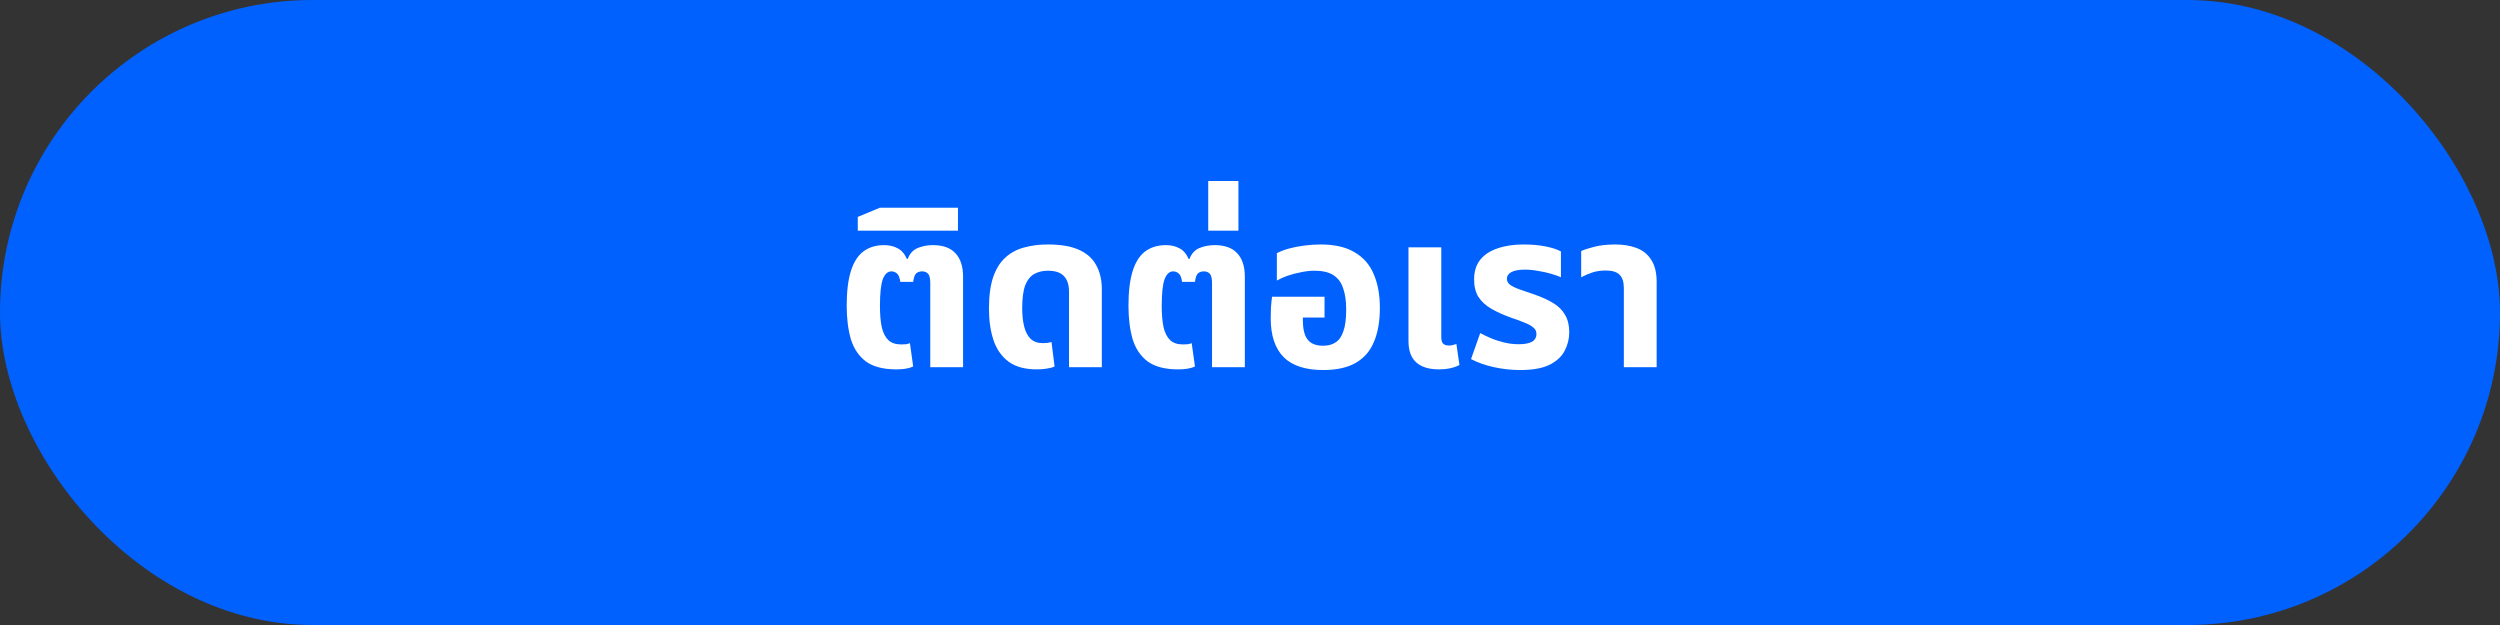
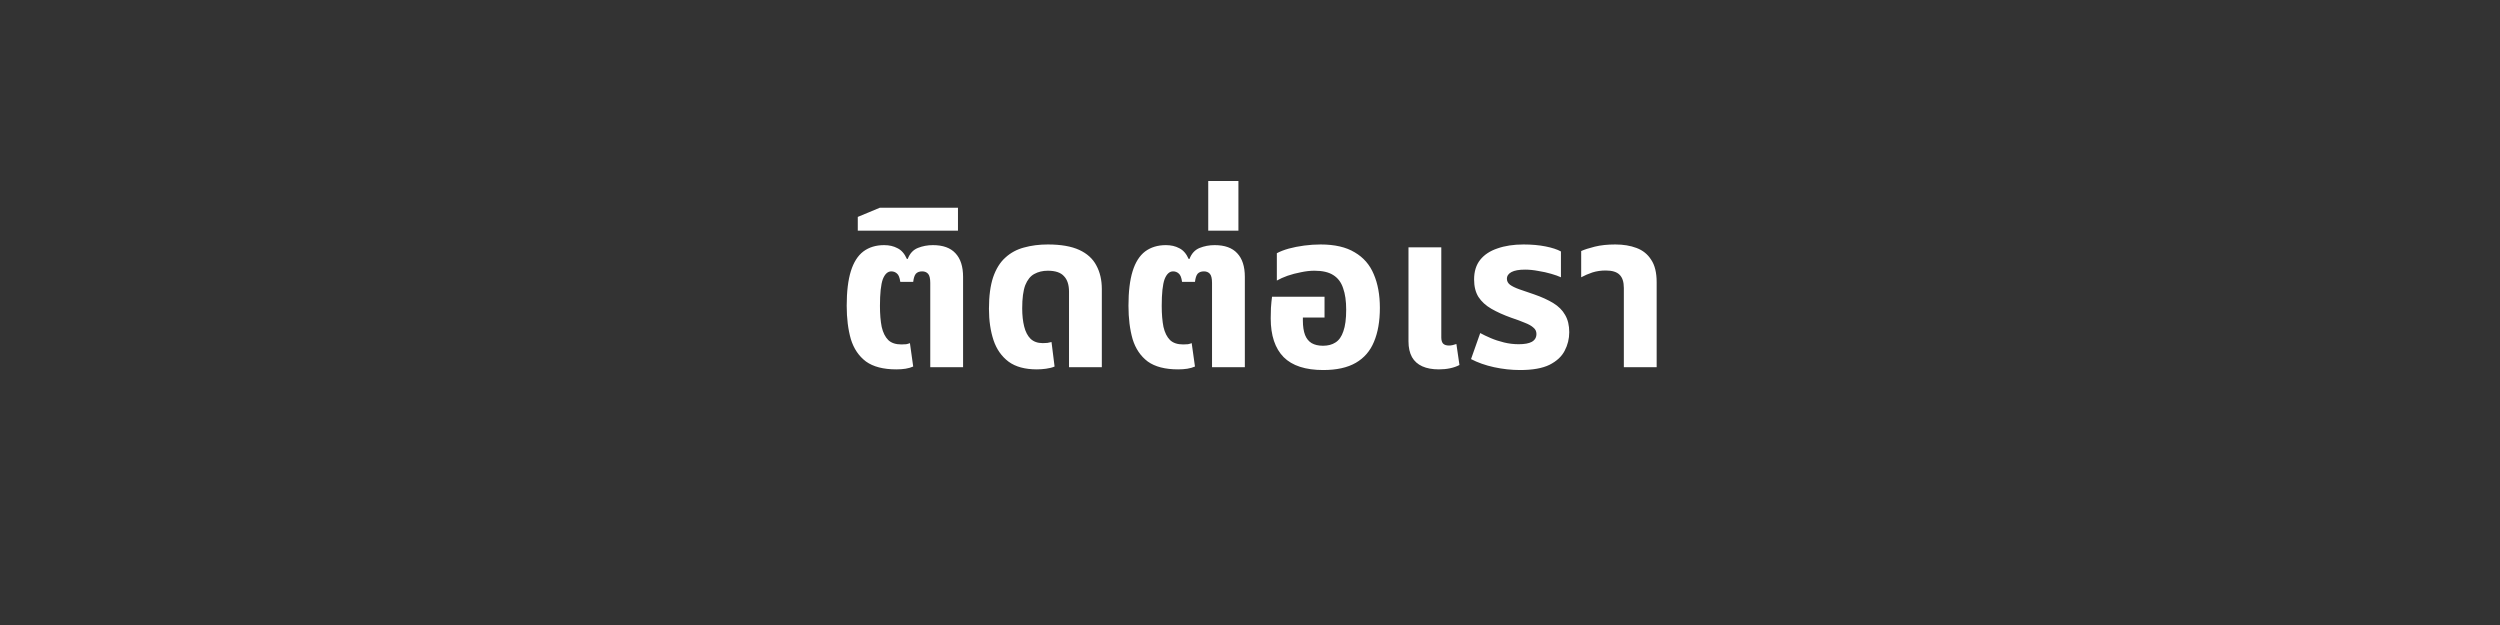
<svg xmlns="http://www.w3.org/2000/svg" width="160" height="40" viewBox="0 0 160 40" fill="none">
  <rect x="0" y="0" width="160" height="40" fill="#333333" stroke="none" />
-   <rect width="160" height="40" rx="20" fill="#0061FE" />
  <path d="M57.367 23.64C56.536 23.64 55.888 23.472 55.421 23.136C54.964 22.791 54.642 22.315 54.455 21.708C54.278 21.092 54.189 20.378 54.189 19.566C54.189 18.661 54.278 17.923 54.455 17.354C54.632 16.785 54.898 16.365 55.253 16.094C55.617 15.823 56.06 15.688 56.583 15.688C56.91 15.688 57.194 15.753 57.437 15.884C57.689 16.005 57.89 16.234 58.039 16.57H58.095C58.226 16.225 58.44 15.991 58.739 15.87C59.038 15.749 59.36 15.688 59.705 15.688C60.349 15.688 60.83 15.861 61.147 16.206C61.474 16.551 61.637 17.055 61.637 17.718V23.5H59.537V18.11C59.537 17.821 59.49 17.625 59.397 17.522C59.304 17.419 59.178 17.368 59.019 17.368C58.842 17.368 58.706 17.419 58.613 17.522C58.529 17.625 58.473 17.797 58.445 18.04H57.619C57.582 17.769 57.512 17.592 57.409 17.508C57.306 17.415 57.185 17.368 57.045 17.368C56.812 17.368 56.63 17.536 56.499 17.872C56.378 18.208 56.317 18.777 56.317 19.58C56.317 20.103 56.354 20.551 56.429 20.924C56.513 21.288 56.653 21.568 56.849 21.764C57.045 21.951 57.325 22.044 57.689 22.044C57.801 22.044 57.904 22.039 57.997 22.03C58.09 22.011 58.17 21.988 58.235 21.96L58.445 23.458C58.296 23.523 58.132 23.57 57.955 23.598C57.778 23.626 57.582 23.64 57.367 23.64ZM54.898 14.764V13.882L56.312 13.294H61.31V14.764H54.898ZM66.359 23.64C65.603 23.64 65.001 23.477 64.553 23.15C64.105 22.814 63.783 22.357 63.587 21.778C63.391 21.19 63.293 20.518 63.293 19.762C63.293 18.95 63.382 18.278 63.559 17.746C63.746 17.205 64.007 16.785 64.343 16.486C64.679 16.178 65.076 15.963 65.533 15.842C66 15.711 66.508 15.646 67.059 15.646C67.899 15.646 68.571 15.763 69.075 15.996C69.579 16.229 69.943 16.561 70.167 16.99C70.4 17.419 70.517 17.923 70.517 18.502V23.5H68.417V18.67C68.417 18.231 68.31 17.9 68.095 17.676C67.89 17.443 67.544 17.326 67.059 17.326C66.732 17.326 66.443 17.396 66.191 17.536C65.948 17.667 65.757 17.905 65.617 18.25C65.486 18.595 65.421 19.09 65.421 19.734C65.421 20.173 65.463 20.56 65.547 20.896C65.631 21.232 65.766 21.493 65.953 21.68C66.149 21.867 66.41 21.96 66.737 21.96C66.84 21.96 66.938 21.955 67.031 21.946C67.134 21.927 67.222 21.909 67.297 21.89L67.493 23.458C67.344 23.523 67.162 23.57 66.947 23.598C66.742 23.626 66.546 23.64 66.359 23.64ZM75.4 23.64C74.57 23.64 73.921 23.472 73.454 23.136C72.997 22.791 72.675 22.315 72.488 21.708C72.311 21.092 72.222 20.378 72.222 19.566C72.222 18.661 72.311 17.923 72.488 17.354C72.665 16.785 72.931 16.365 73.286 16.094C73.65 15.823 74.094 15.688 74.616 15.688C74.943 15.688 75.228 15.753 75.47 15.884C75.722 16.005 75.923 16.234 76.072 16.57H76.128C76.259 16.225 76.474 15.991 76.772 15.87C77.071 15.749 77.393 15.688 77.738 15.688C78.382 15.688 78.863 15.861 79.18 16.206C79.507 16.551 79.67 17.055 79.67 17.718V23.5H77.57V18.11C77.57 17.821 77.523 17.625 77.43 17.522C77.337 17.419 77.211 17.368 77.052 17.368C76.875 17.368 76.74 17.419 76.646 17.522C76.562 17.625 76.506 17.797 76.478 18.04H75.652C75.615 17.769 75.545 17.592 75.442 17.508C75.34 17.415 75.218 17.368 75.078 17.368C74.845 17.368 74.663 17.536 74.532 17.872C74.411 18.208 74.35 18.777 74.35 19.58C74.35 20.103 74.388 20.551 74.462 20.924C74.546 21.288 74.686 21.568 74.882 21.764C75.078 21.951 75.358 22.044 75.722 22.044C75.834 22.044 75.937 22.039 76.03 22.03C76.124 22.011 76.203 21.988 76.268 21.96L76.478 23.458C76.329 23.523 76.165 23.57 75.988 23.598C75.811 23.626 75.615 23.64 75.4 23.64ZM77.327 14.764V11.586H79.259V14.764H77.327ZM84.686 23.682C83.548 23.682 82.703 23.407 82.152 22.856C81.602 22.296 81.326 21.47 81.326 20.378C81.326 20.191 81.331 19.967 81.34 19.706C81.359 19.435 81.382 19.197 81.41 18.992H84.77V20.322H83.384V20.518C83.384 20.891 83.431 21.199 83.524 21.442C83.618 21.675 83.758 21.848 83.944 21.96C84.14 22.072 84.383 22.128 84.672 22.128C84.99 22.128 85.256 22.058 85.47 21.918C85.694 21.778 85.862 21.54 85.974 21.204C86.096 20.868 86.156 20.406 86.156 19.818C86.156 19.267 86.091 18.81 85.96 18.446C85.839 18.073 85.629 17.793 85.33 17.606C85.041 17.419 84.64 17.326 84.126 17.326C83.846 17.326 83.557 17.359 83.258 17.424C82.96 17.48 82.675 17.555 82.404 17.648C82.143 17.741 81.914 17.844 81.718 17.956V16.206C81.924 16.094 82.176 15.996 82.474 15.912C82.782 15.828 83.114 15.763 83.468 15.716C83.823 15.669 84.173 15.646 84.518 15.646C85.424 15.646 86.152 15.814 86.702 16.15C87.262 16.477 87.668 16.943 87.92 17.55C88.182 18.157 88.312 18.875 88.312 19.706C88.312 20.555 88.186 21.279 87.934 21.876C87.692 22.464 87.304 22.912 86.772 23.22C86.24 23.528 85.545 23.682 84.686 23.682ZM92.089 23.64C91.669 23.64 91.314 23.575 91.025 23.444C90.736 23.313 90.516 23.117 90.367 22.856C90.218 22.585 90.143 22.249 90.143 21.848V15.828H92.243V21.596C92.243 21.773 92.281 21.904 92.355 21.988C92.439 22.072 92.565 22.114 92.733 22.114C92.808 22.114 92.887 22.105 92.971 22.086C93.055 22.067 93.135 22.044 93.209 22.016L93.405 23.36C93.228 23.453 93.027 23.523 92.803 23.57C92.579 23.617 92.341 23.64 92.089 23.64ZM97.282 23.682C96.731 23.682 96.176 23.621 95.616 23.5C95.065 23.379 94.575 23.206 94.146 22.982L94.734 21.316C94.921 21.419 95.145 21.526 95.406 21.638C95.667 21.75 95.952 21.843 96.26 21.918C96.568 21.993 96.881 22.03 97.198 22.03C97.571 22.03 97.851 21.979 98.038 21.876C98.234 21.764 98.332 21.596 98.332 21.372C98.332 21.204 98.267 21.069 98.136 20.966C98.015 20.854 97.833 20.751 97.59 20.658C97.347 20.555 97.058 20.448 96.722 20.336C96.227 20.159 95.803 19.967 95.448 19.762C95.093 19.557 94.818 19.305 94.622 19.006C94.435 18.707 94.342 18.334 94.342 17.886C94.342 17.373 94.473 16.953 94.734 16.626C94.995 16.299 95.364 16.057 95.84 15.898C96.316 15.73 96.871 15.646 97.506 15.646C98.029 15.646 98.5 15.688 98.92 15.772C99.34 15.856 99.667 15.963 99.9 16.094V17.746C99.741 17.671 99.531 17.597 99.27 17.522C99.018 17.447 98.743 17.387 98.444 17.34C98.155 17.284 97.875 17.256 97.604 17.256C97.221 17.256 96.932 17.307 96.736 17.41C96.54 17.513 96.442 17.657 96.442 17.844C96.442 17.993 96.507 18.119 96.638 18.222C96.778 18.325 96.979 18.423 97.24 18.516C97.501 18.6 97.814 18.707 98.178 18.838C98.663 19.006 99.074 19.193 99.41 19.398C99.746 19.603 99.998 19.855 100.166 20.154C100.343 20.453 100.432 20.821 100.432 21.26C100.432 21.68 100.334 22.077 100.138 22.45C99.951 22.814 99.629 23.113 99.172 23.346C98.715 23.57 98.085 23.682 97.282 23.682ZM103.926 23.5V18.432C103.926 18.04 103.833 17.755 103.646 17.578C103.469 17.401 103.175 17.312 102.764 17.312C102.456 17.312 102.171 17.354 101.91 17.438C101.658 17.522 101.42 17.625 101.196 17.746V16.066C101.401 15.973 101.691 15.879 102.064 15.786C102.437 15.693 102.876 15.646 103.38 15.646C103.893 15.646 104.346 15.721 104.738 15.87C105.139 16.019 105.452 16.271 105.676 16.626C105.909 16.971 106.026 17.447 106.026 18.054V23.5H103.926Z" fill="white" />
</svg>